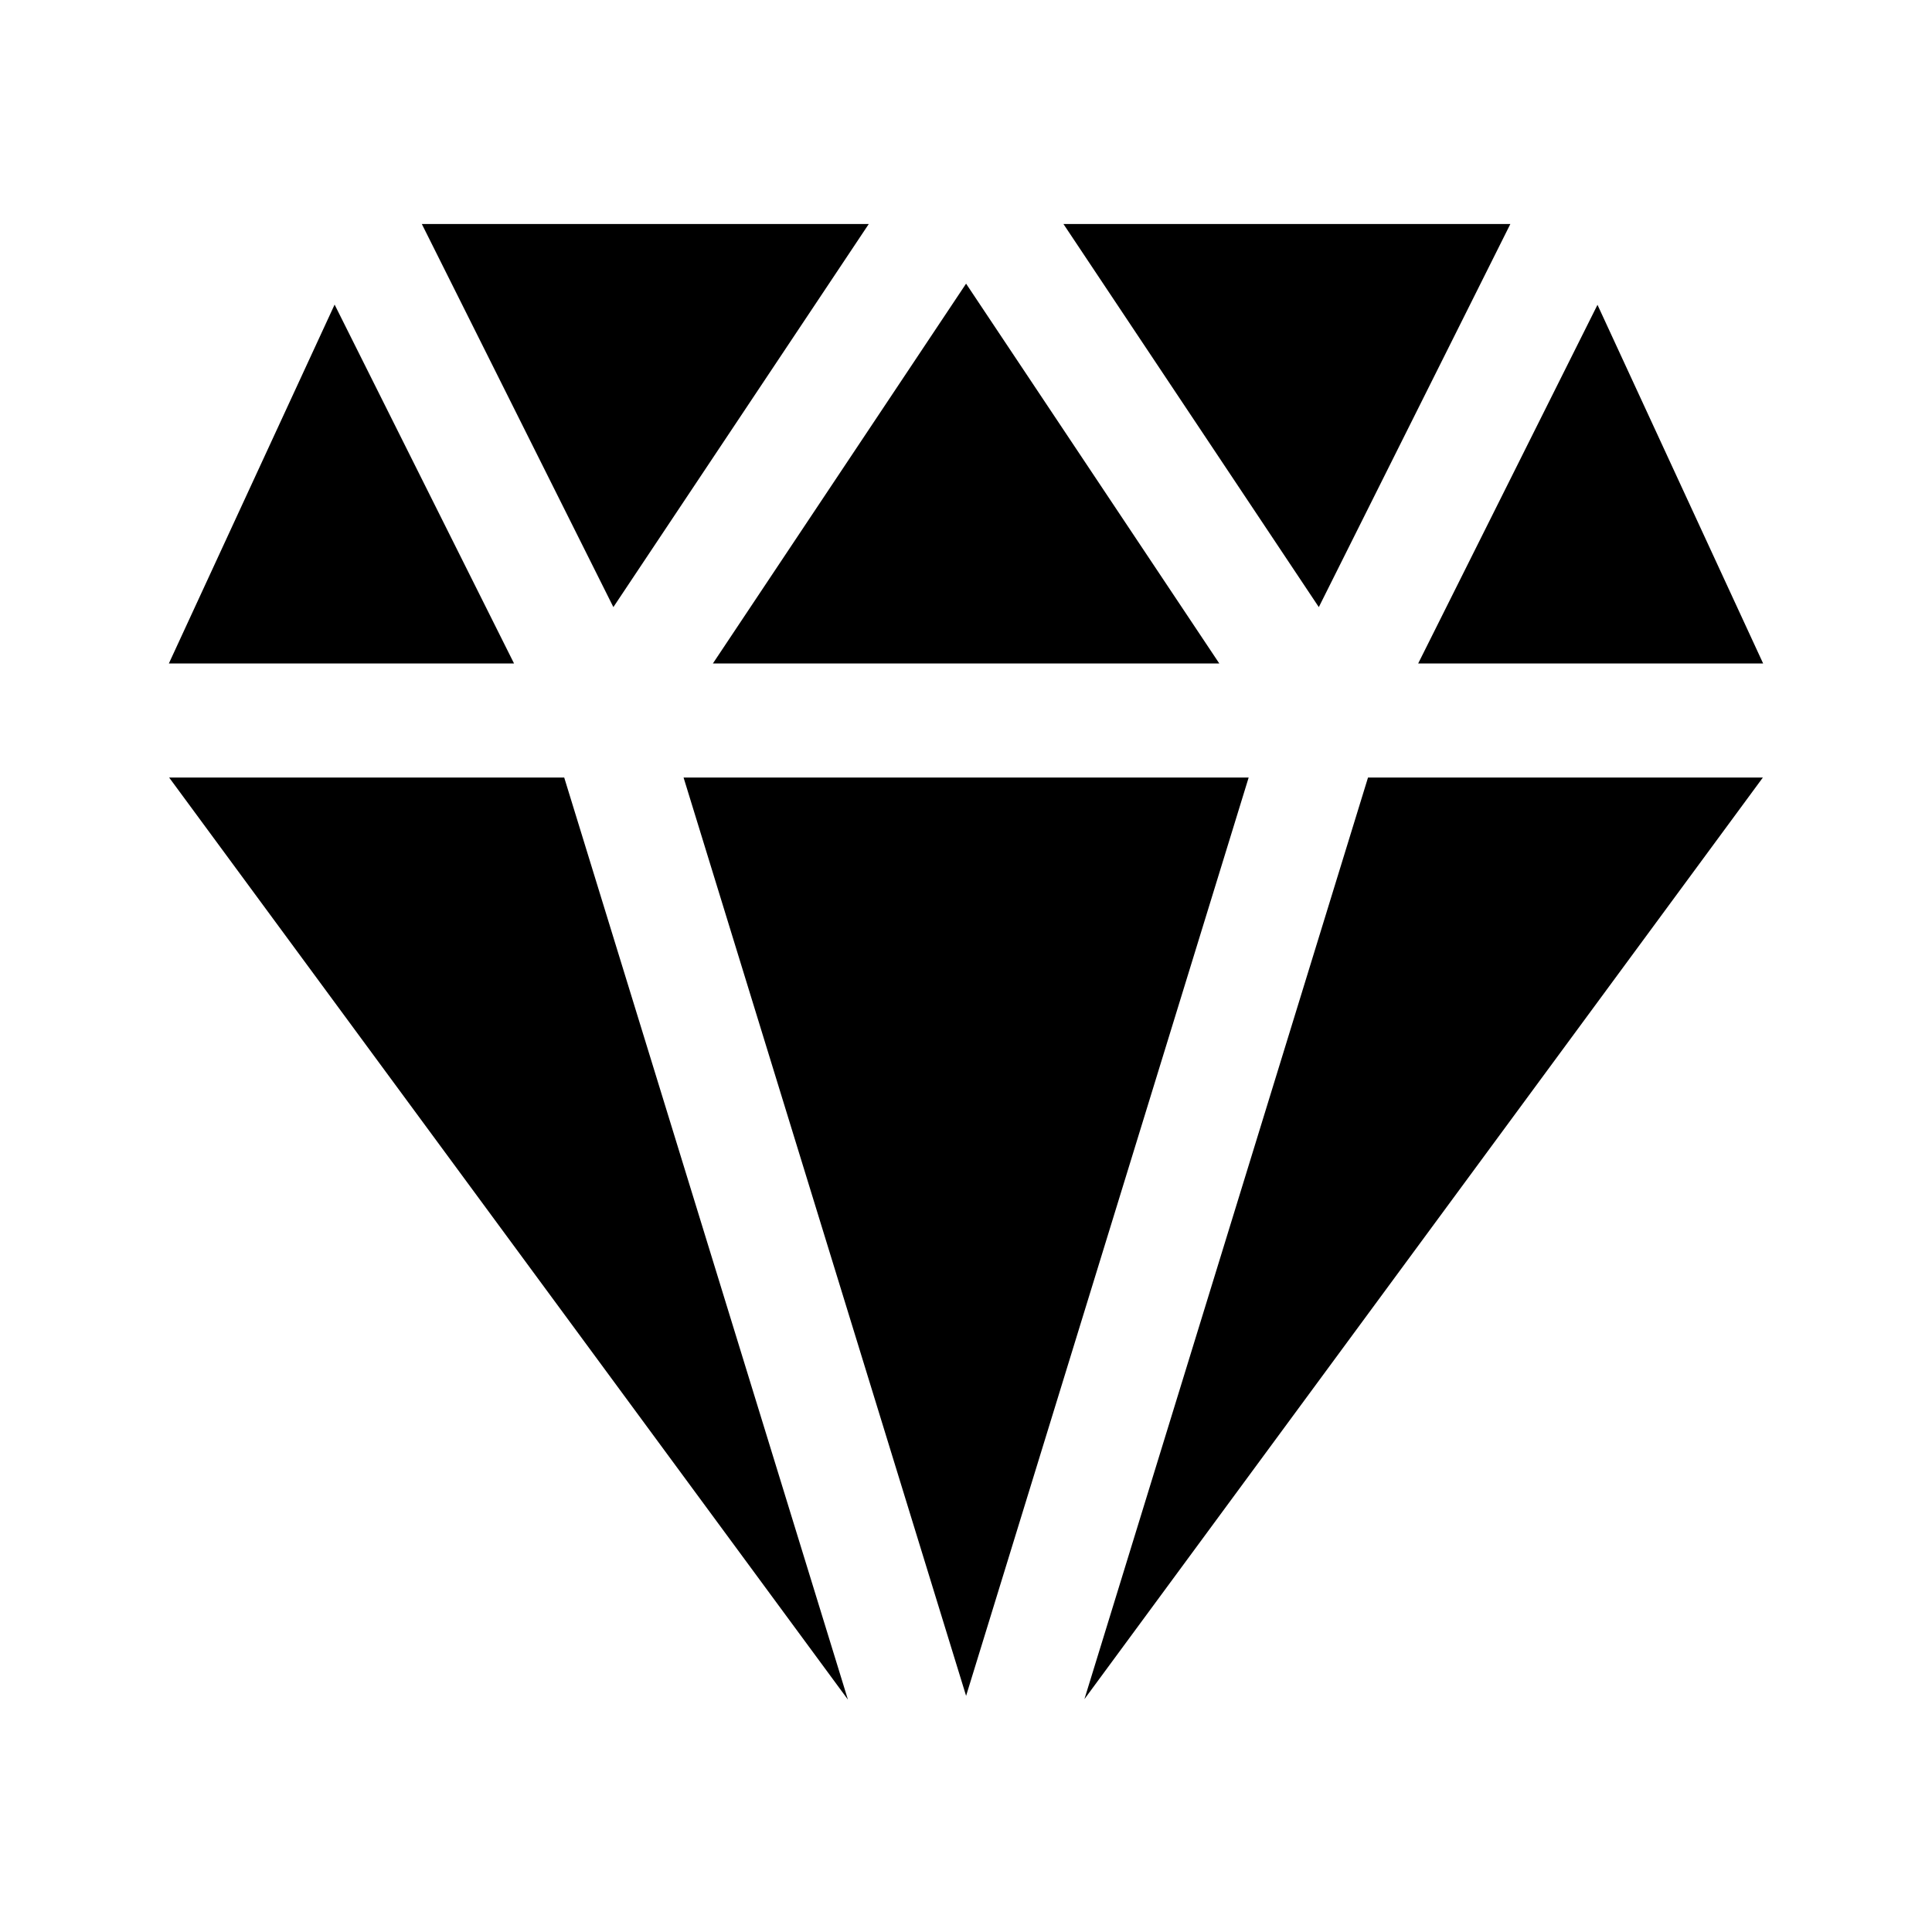
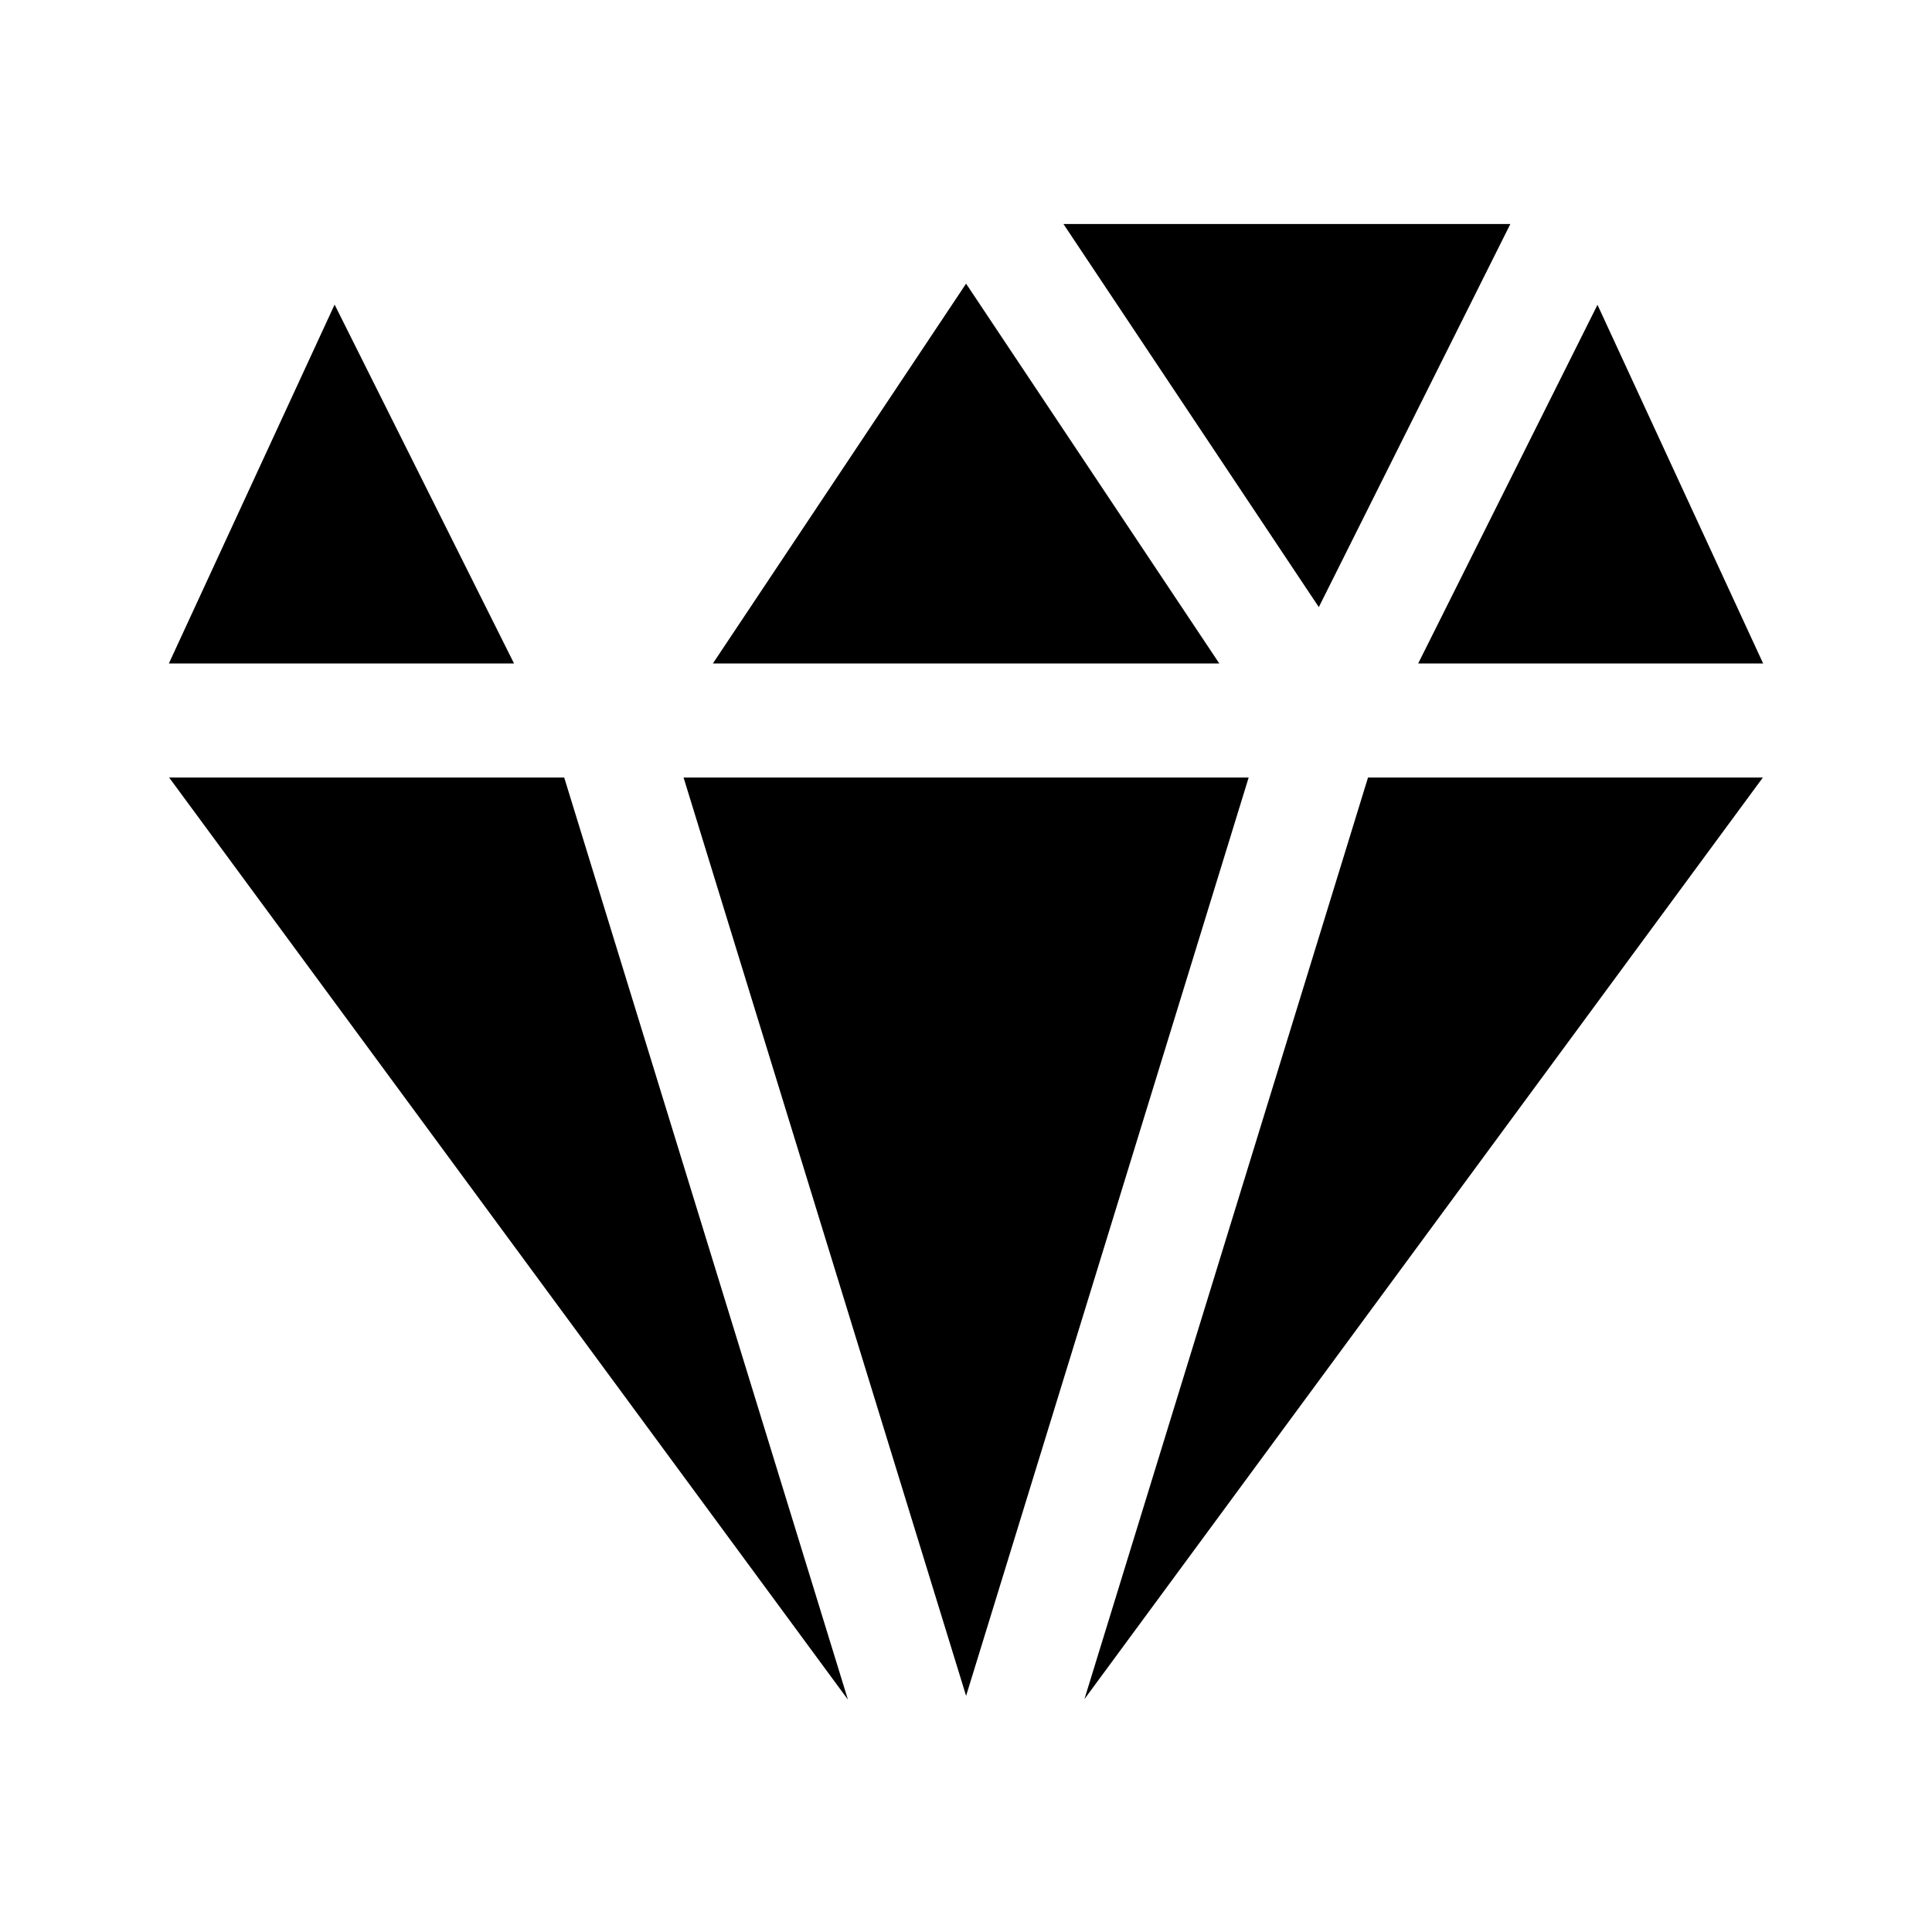
<svg xmlns="http://www.w3.org/2000/svg" fill="#000000" width="800px" height="800px" version="1.1" viewBox="144 144 512 512">
  <g>
    <path d="m293.52 350.05h-104.7l179.89 244.37z" />
    <path d="m474.91 350.05h-149.76l74.875 243.37z" />
    <path d="m280.23 319.83-47.555-95.109-43.926 95.109z" />
    <path d="m332.92 319.83h134.21l-67.109-100.66z" />
    <path d="m506.54 350.05-75.156 244.24 179.8-244.24z" />
-     <path d="m306.55 304.89 67.68-101.52h-118.44z" />
    <path d="m519.83 319.83h91.422l-43.902-95.051z" />
    <path d="m493.5 304.89 50.758-101.52h-118.43z" />
  </g>
</svg>